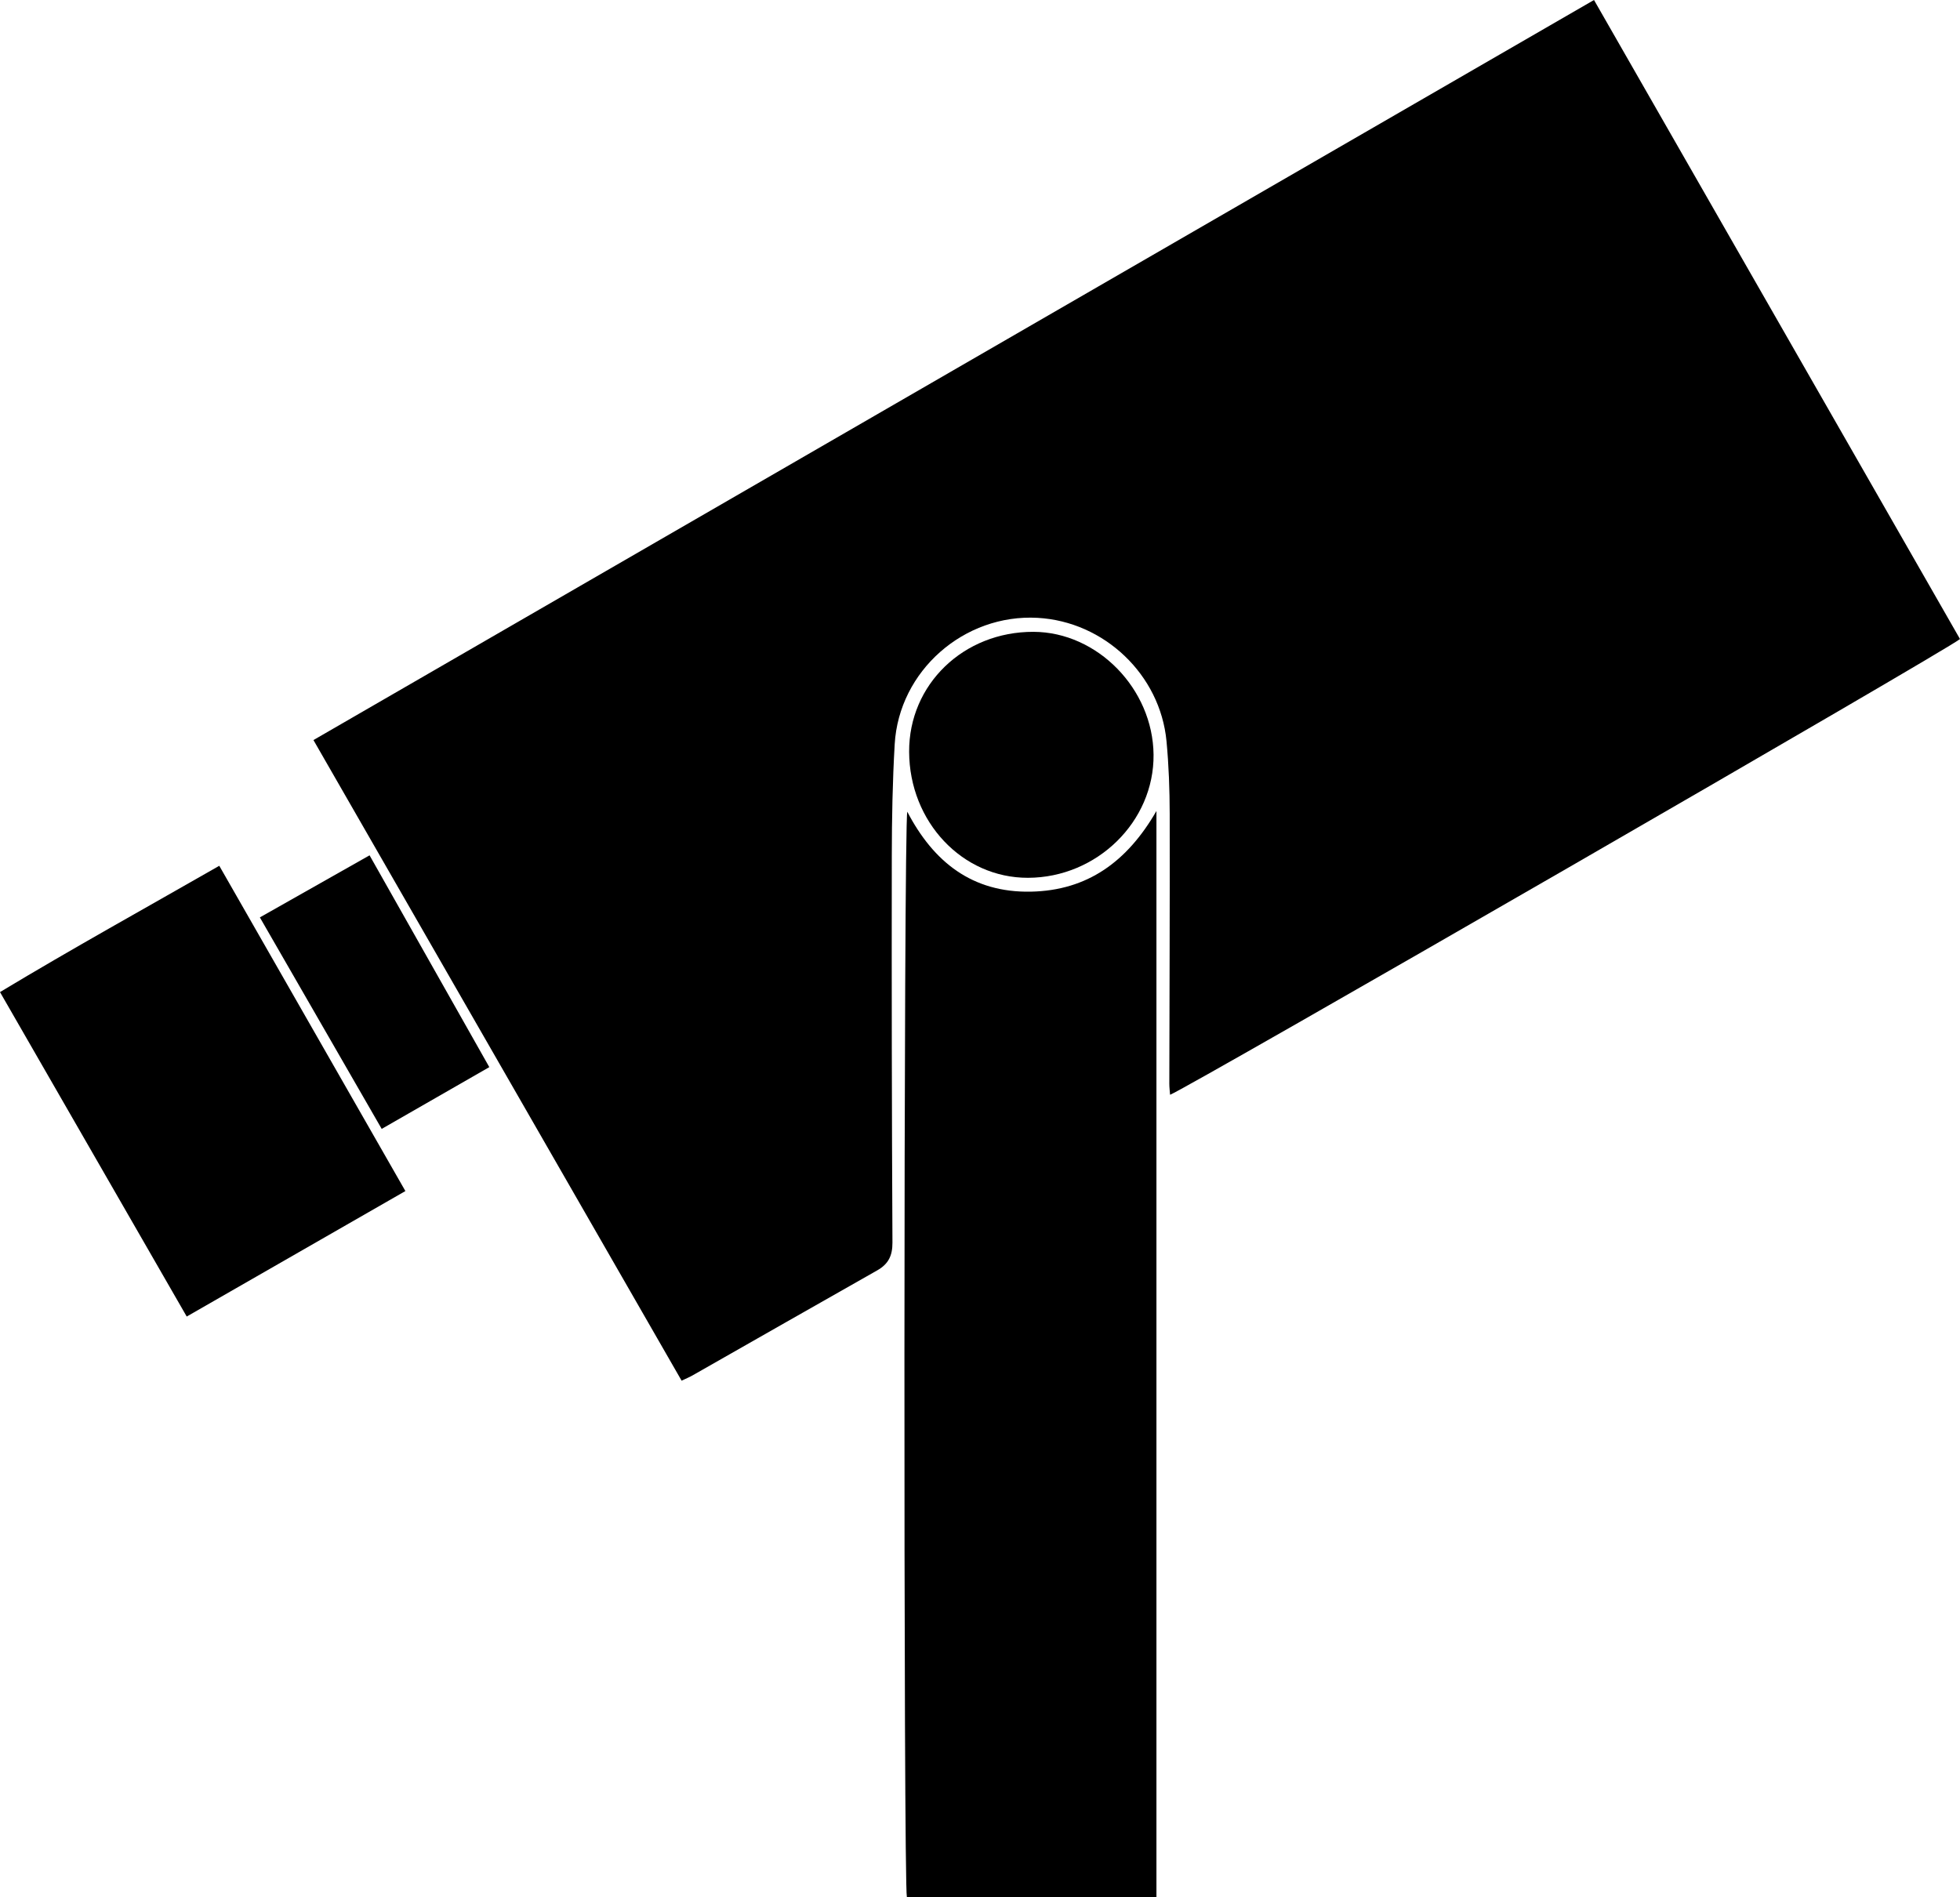
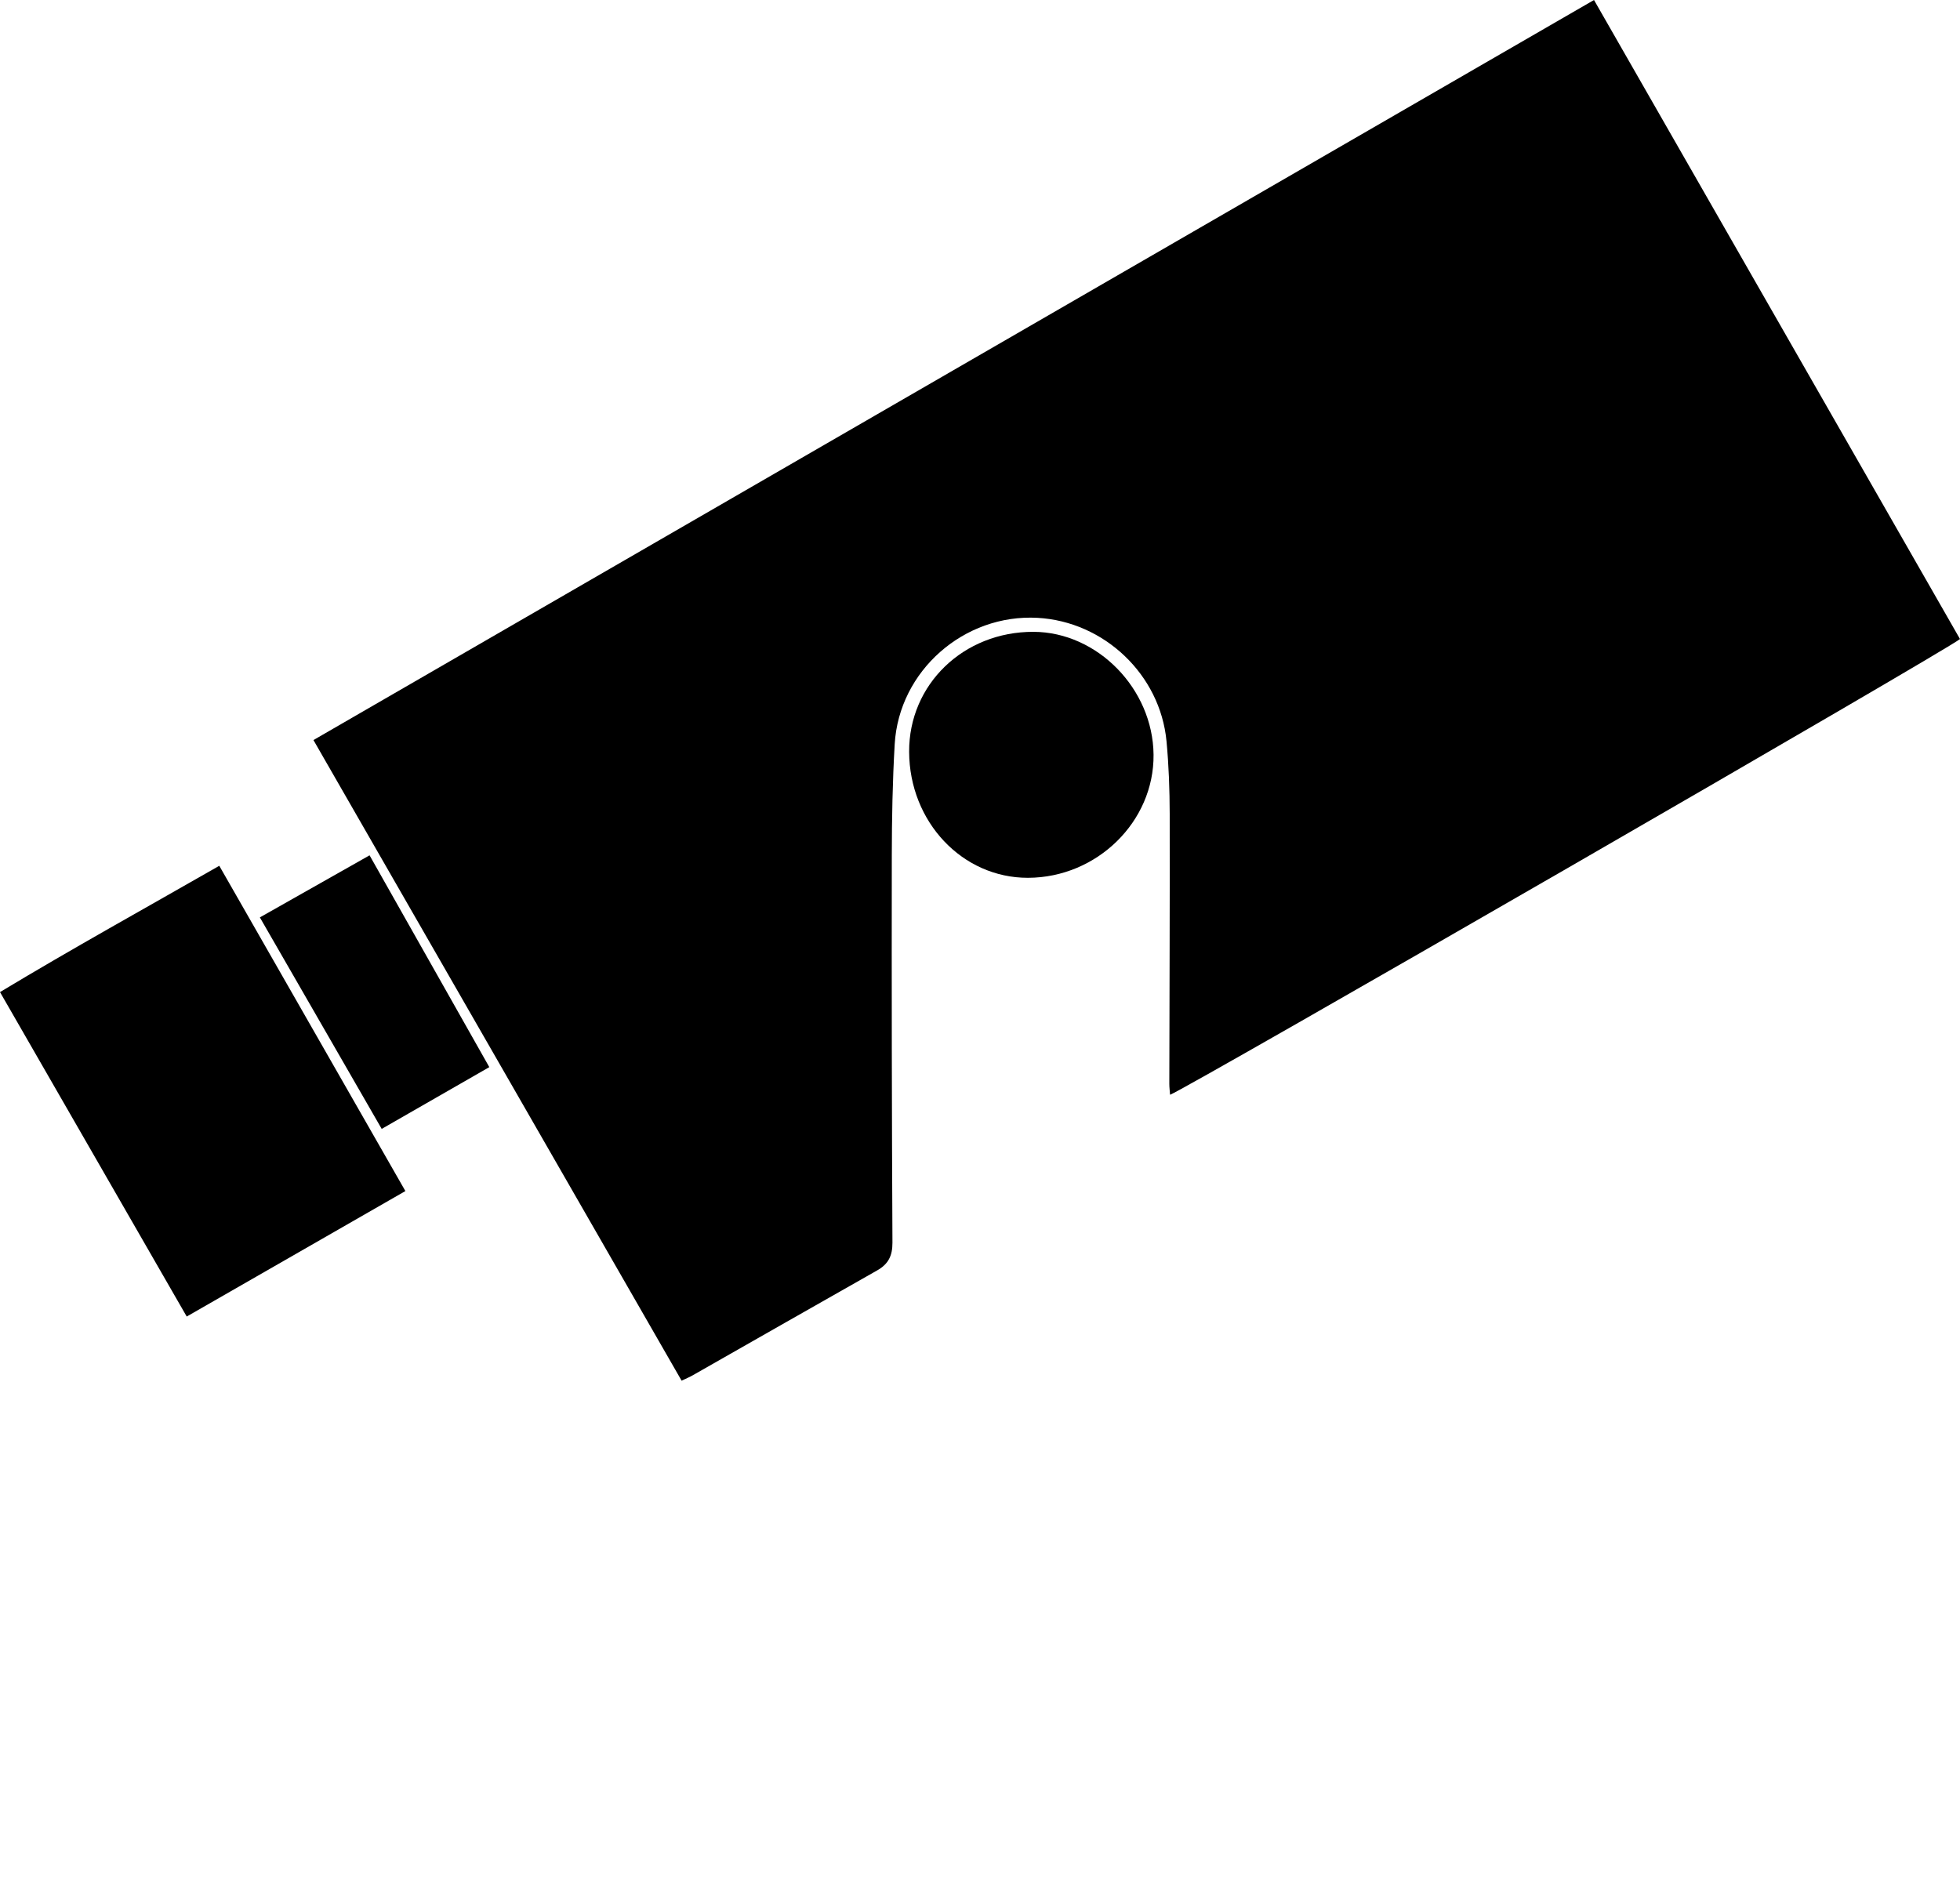
<svg xmlns="http://www.w3.org/2000/svg" version="1.1" id="Layer_1" x="0px" y="0px" width="283.465px" height="274.416px" viewBox="0 0 283.465 274.416" enable-background="new 0 0 283.465 274.416" xml:space="preserve">
  <g>
    <path d="M230.533,0c-61.828,35.737-123.428,71.343-185.2,107.048c17.807,30.989,35.51,61.797,53.246,92.663   c0.69-0.33,1.134-0.509,1.547-0.744c8.914-5.07,17.817-10.159,26.741-15.211c1.61-0.912,2.214-2.114,2.204-4.022   c-0.095-18.659-0.121-37.318-0.094-55.976c0.008-5.368,0.108-10.743,0.418-16.1c0.614-10.629,10.029-18.879,20.667-18.289   c9.634,0.535,17.736,8.22,18.645,17.846c0.329,3.488,0.454,7.006,0.462,10.511c0.027,13.013-0.035,26.026-0.056,39.038   c-0.001,0.518,0.069,1.035,0.108,1.59c2.169-0.742,112.973-64.669,114.243-65.922C265.88,61.726,248.275,30.982,230.533,0z" />
-     <path d="M149.093,128.975c-8.459,0.166-14.071-4.26-17.876-11.562c-0.525,1.799-0.555,155.126-0.06,157.004   c11.992,0,24.002,0,36.093,0c0-52.28,0-104.417,0-157.112C163.02,124.645,157.256,128.814,149.093,128.975z" />
    <path d="M0,143.501c9.028,15.689,17.941,31.18,27.005,46.932c10.625-6.098,21.042-12.076,31.625-18.151   c-9.022-15.771-17.924-31.33-26.916-47.048C21.056,131.339,10.483,137.188,0,143.501z" />
    <path d="M148.666,126.971c9.985-0.02,18.26-8.133,18.167-17.81c-0.092-9.524-8.123-17.742-17.364-17.769   c-10.117-0.03-18.03,7.604-17.986,17.353C131.527,118.88,139.173,126.99,148.666,126.971z" />
    <path d="M37.583,132.699c5.944,10.32,11.758,20.414,17.62,30.592c5.323-3.056,10.379-5.959,15.563-8.935   c-5.793-10.247-11.499-20.342-17.318-30.636C48.14,126.723,42.909,129.684,37.583,132.699z" />
  </g>
</svg>